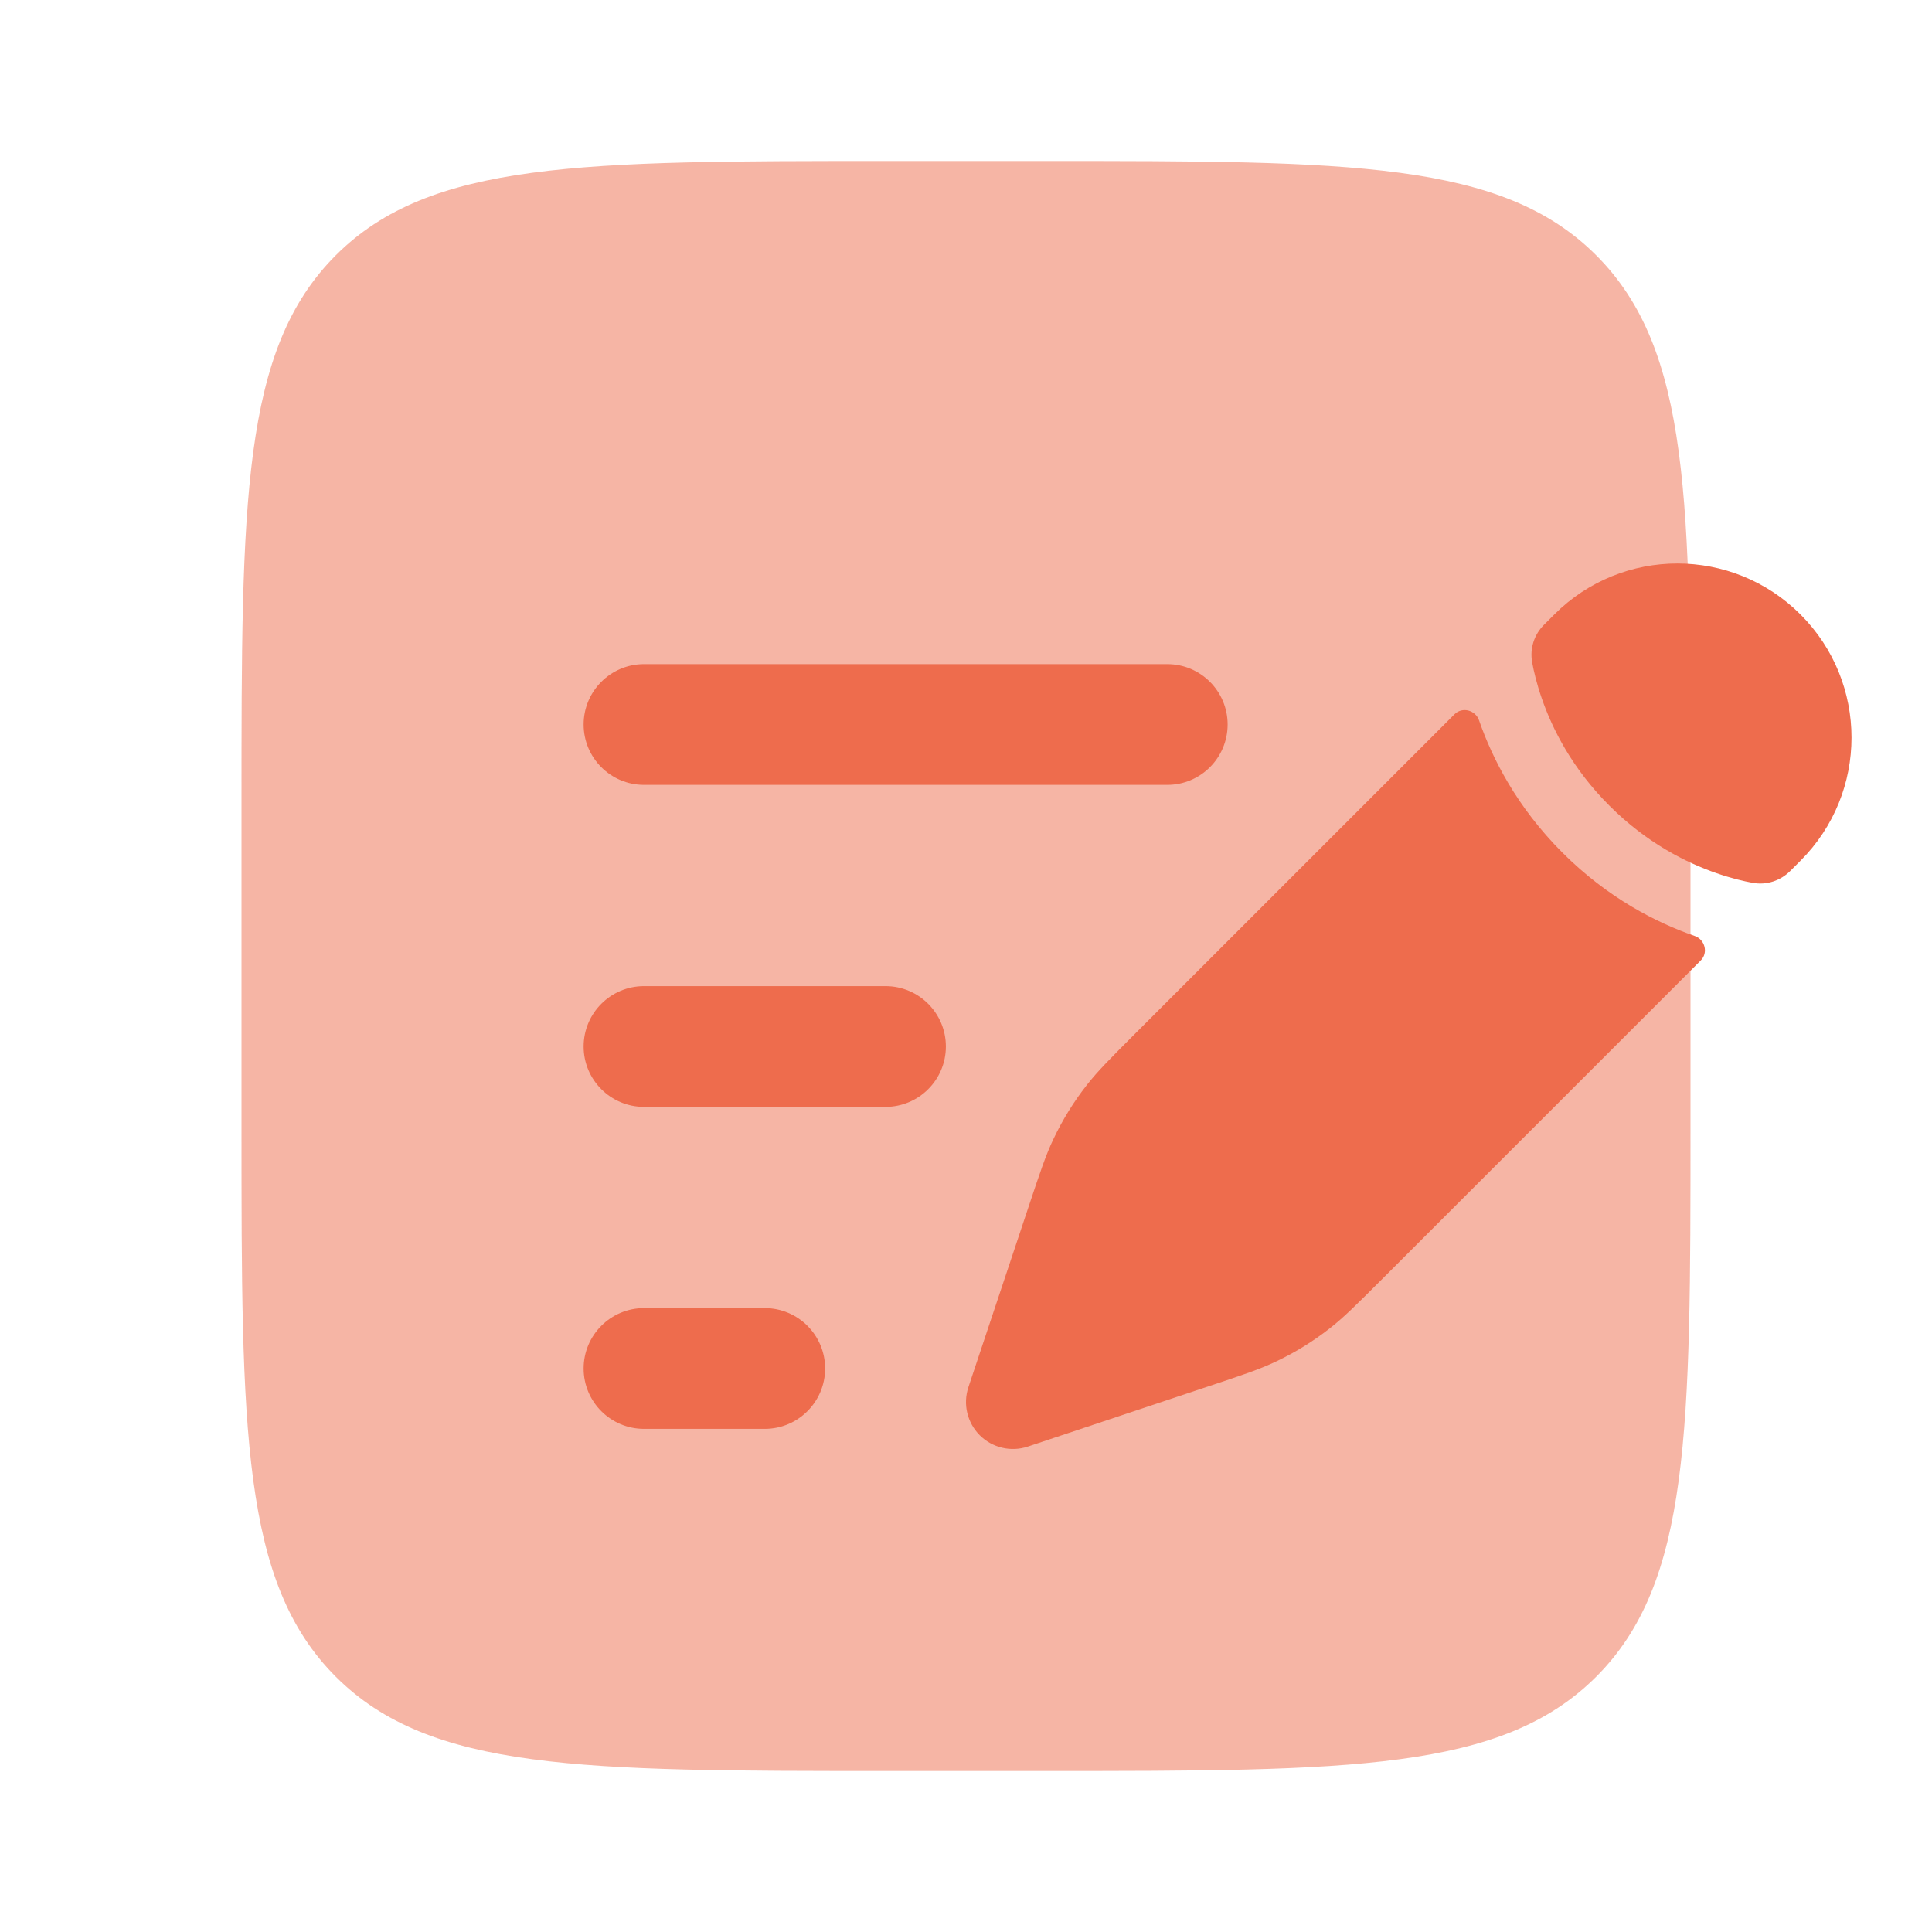
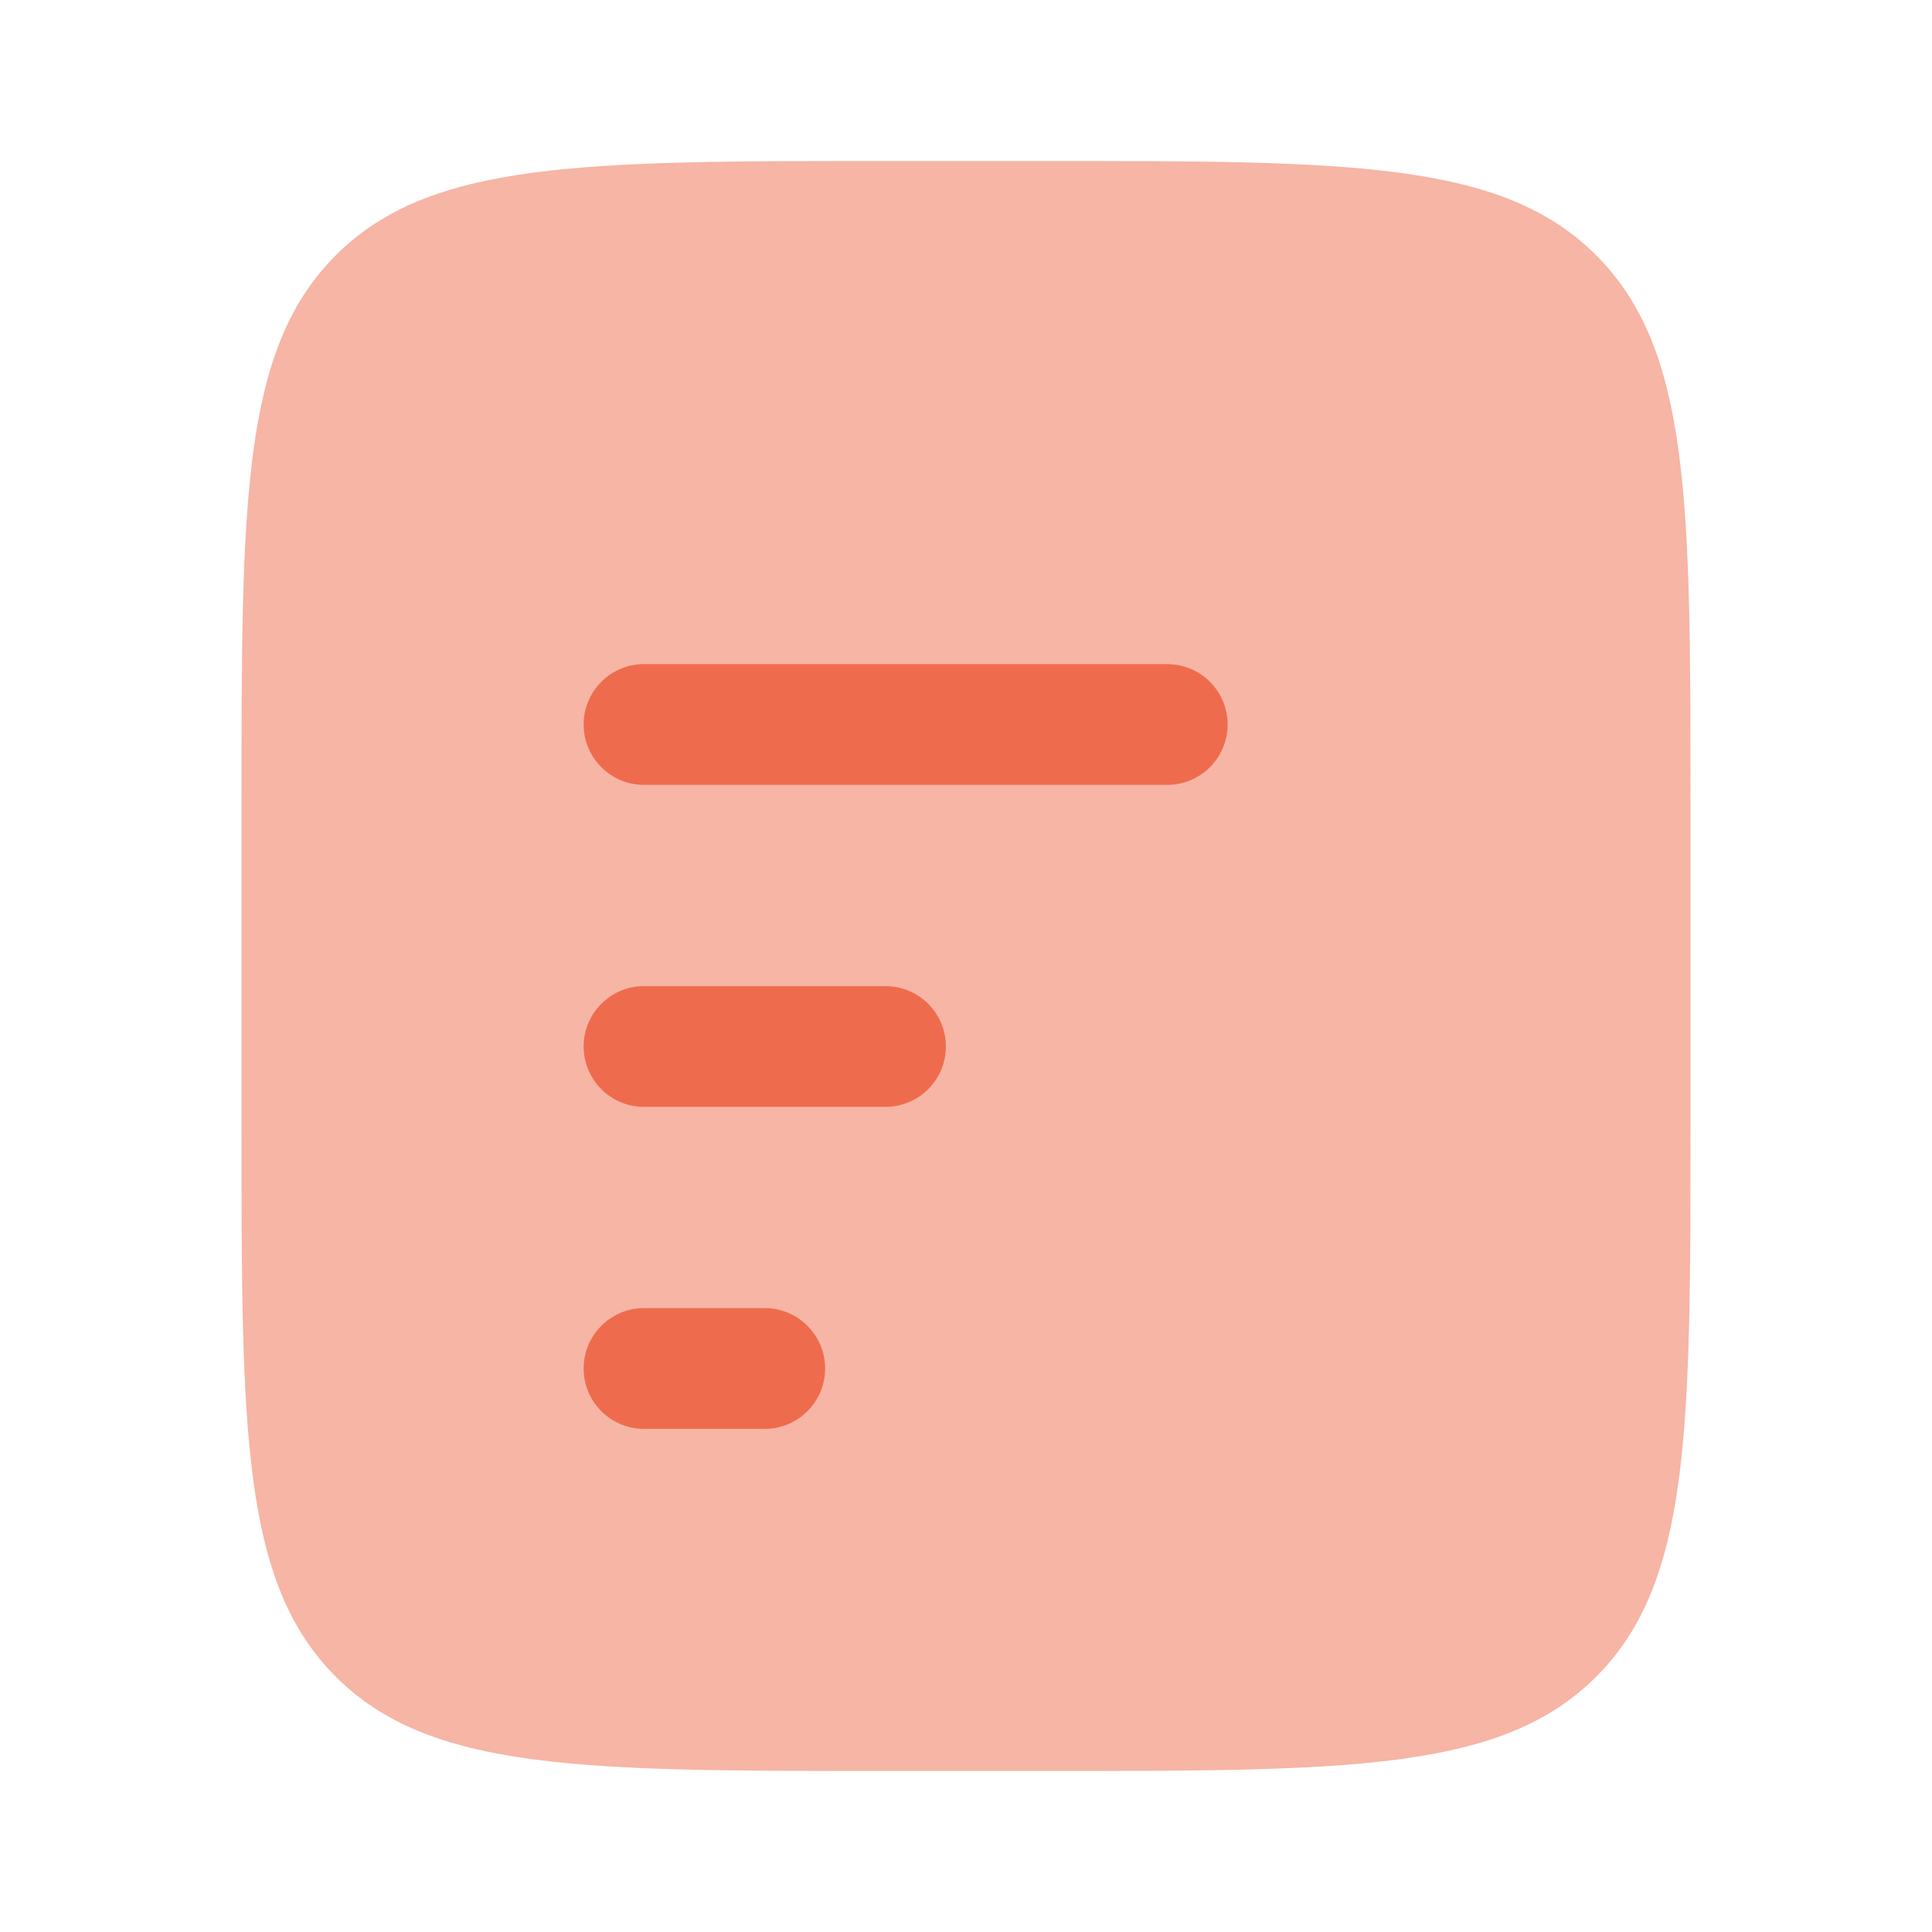
<svg xmlns="http://www.w3.org/2000/svg" width="36" height="36" viewBox="0 0 36 36" fill="none">
  <path opacity="0.5" d="M4.5 15C4.5 9.343 4.5 6.515 6.257 4.757C8.015 3 10.843 3 16.5 3H19.5C25.157 3 27.985 3 29.743 4.757C31.5 6.515 31.5 9.343 31.5 15V21C31.5 26.657 31.5 29.485 29.743 31.243C27.985 33 25.157 33 19.5 33H16.5C10.843 33 8.015 33 6.257 31.243C4.5 29.485 4.5 26.657 4.5 21V15Z" fill="#EE6C4D" />
-   <path d="M24.778 24.752C25.041 24.547 25.279 24.309 25.755 23.833L31.691 17.897C31.835 17.753 31.769 17.506 31.577 17.44C30.877 17.197 29.965 16.74 29.113 15.887C28.26 15.035 27.803 14.123 27.56 13.423C27.494 13.231 27.247 13.165 27.103 13.309L21.167 19.245C20.691 19.721 20.453 19.959 20.248 20.222C20.006 20.531 19.799 20.866 19.631 21.221C19.487 21.521 19.381 21.841 19.168 22.48L18.893 23.305L18.455 24.618L18.045 25.848C17.94 26.163 18.022 26.509 18.256 26.744C18.491 26.978 18.837 27.06 19.152 26.955L20.382 26.545L21.695 26.107L22.52 25.832L22.52 25.832C23.159 25.619 23.479 25.513 23.779 25.369C24.134 25.201 24.469 24.994 24.778 24.752Z" fill="#EE6C4D" />
-   <path d="M33.55 16.038C34.817 14.771 34.817 12.717 33.55 11.45C32.283 10.183 30.229 10.183 28.962 11.45L28.771 11.641C28.587 11.825 28.503 12.082 28.549 12.339C28.578 12.5 28.632 12.736 28.73 13.017C28.925 13.58 29.293 14.318 29.988 15.012C30.682 15.707 31.42 16.075 31.983 16.27C32.264 16.368 32.5 16.422 32.661 16.451C32.918 16.497 33.175 16.413 33.359 16.229L33.55 16.038Z" fill="#EE6C4D" />
  <path fill-rule="evenodd" clip-rule="evenodd" d="M10.875 13.5C10.875 12.879 11.379 12.375 12 12.375H21.75C22.371 12.375 22.875 12.879 22.875 13.5C22.875 14.121 22.371 14.625 21.75 14.625H12C11.379 14.625 10.875 14.121 10.875 13.5ZM10.875 19.5C10.875 18.879 11.379 18.375 12 18.375H16.5C17.121 18.375 17.625 18.879 17.625 19.5C17.625 20.121 17.121 20.625 16.5 20.625H12C11.379 20.625 10.875 20.121 10.875 19.5ZM10.875 25.5C10.875 24.879 11.379 24.375 12 24.375H14.25C14.871 24.375 15.375 24.879 15.375 25.5C15.375 26.121 14.871 26.625 14.25 26.625H12C11.379 26.625 10.875 26.121 10.875 25.5Z" fill="#EE6C4D" />
</svg>